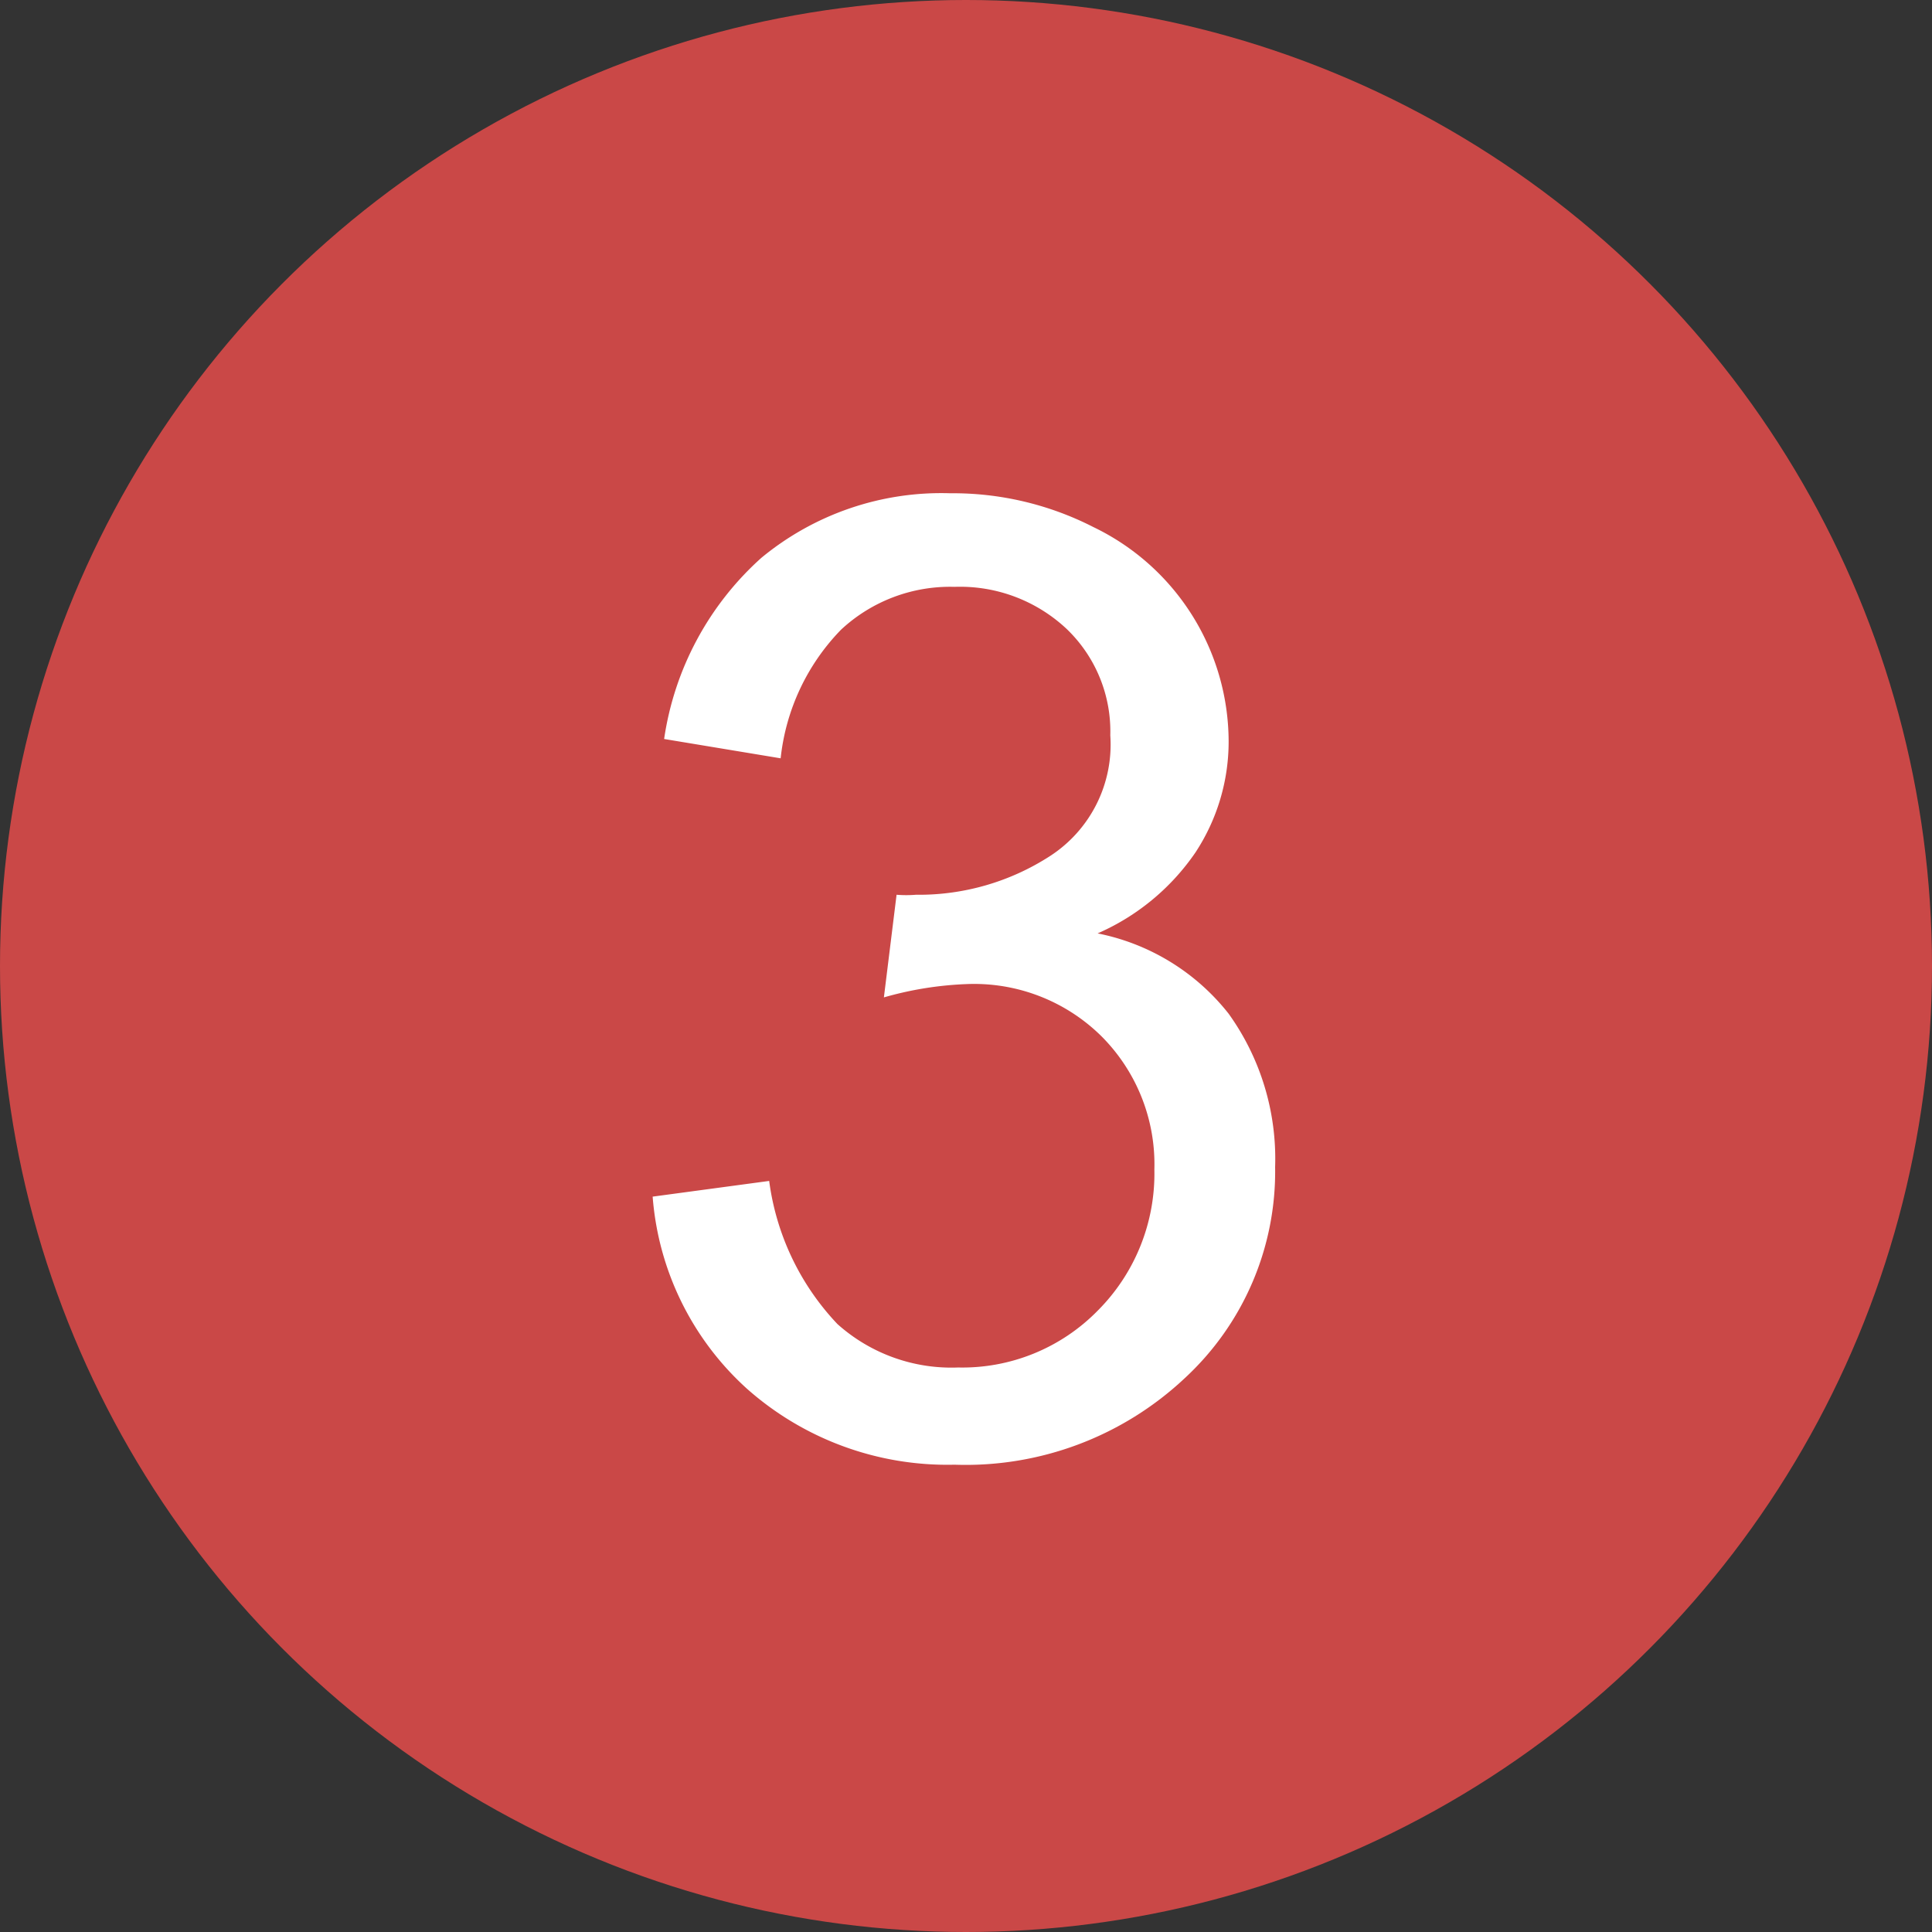
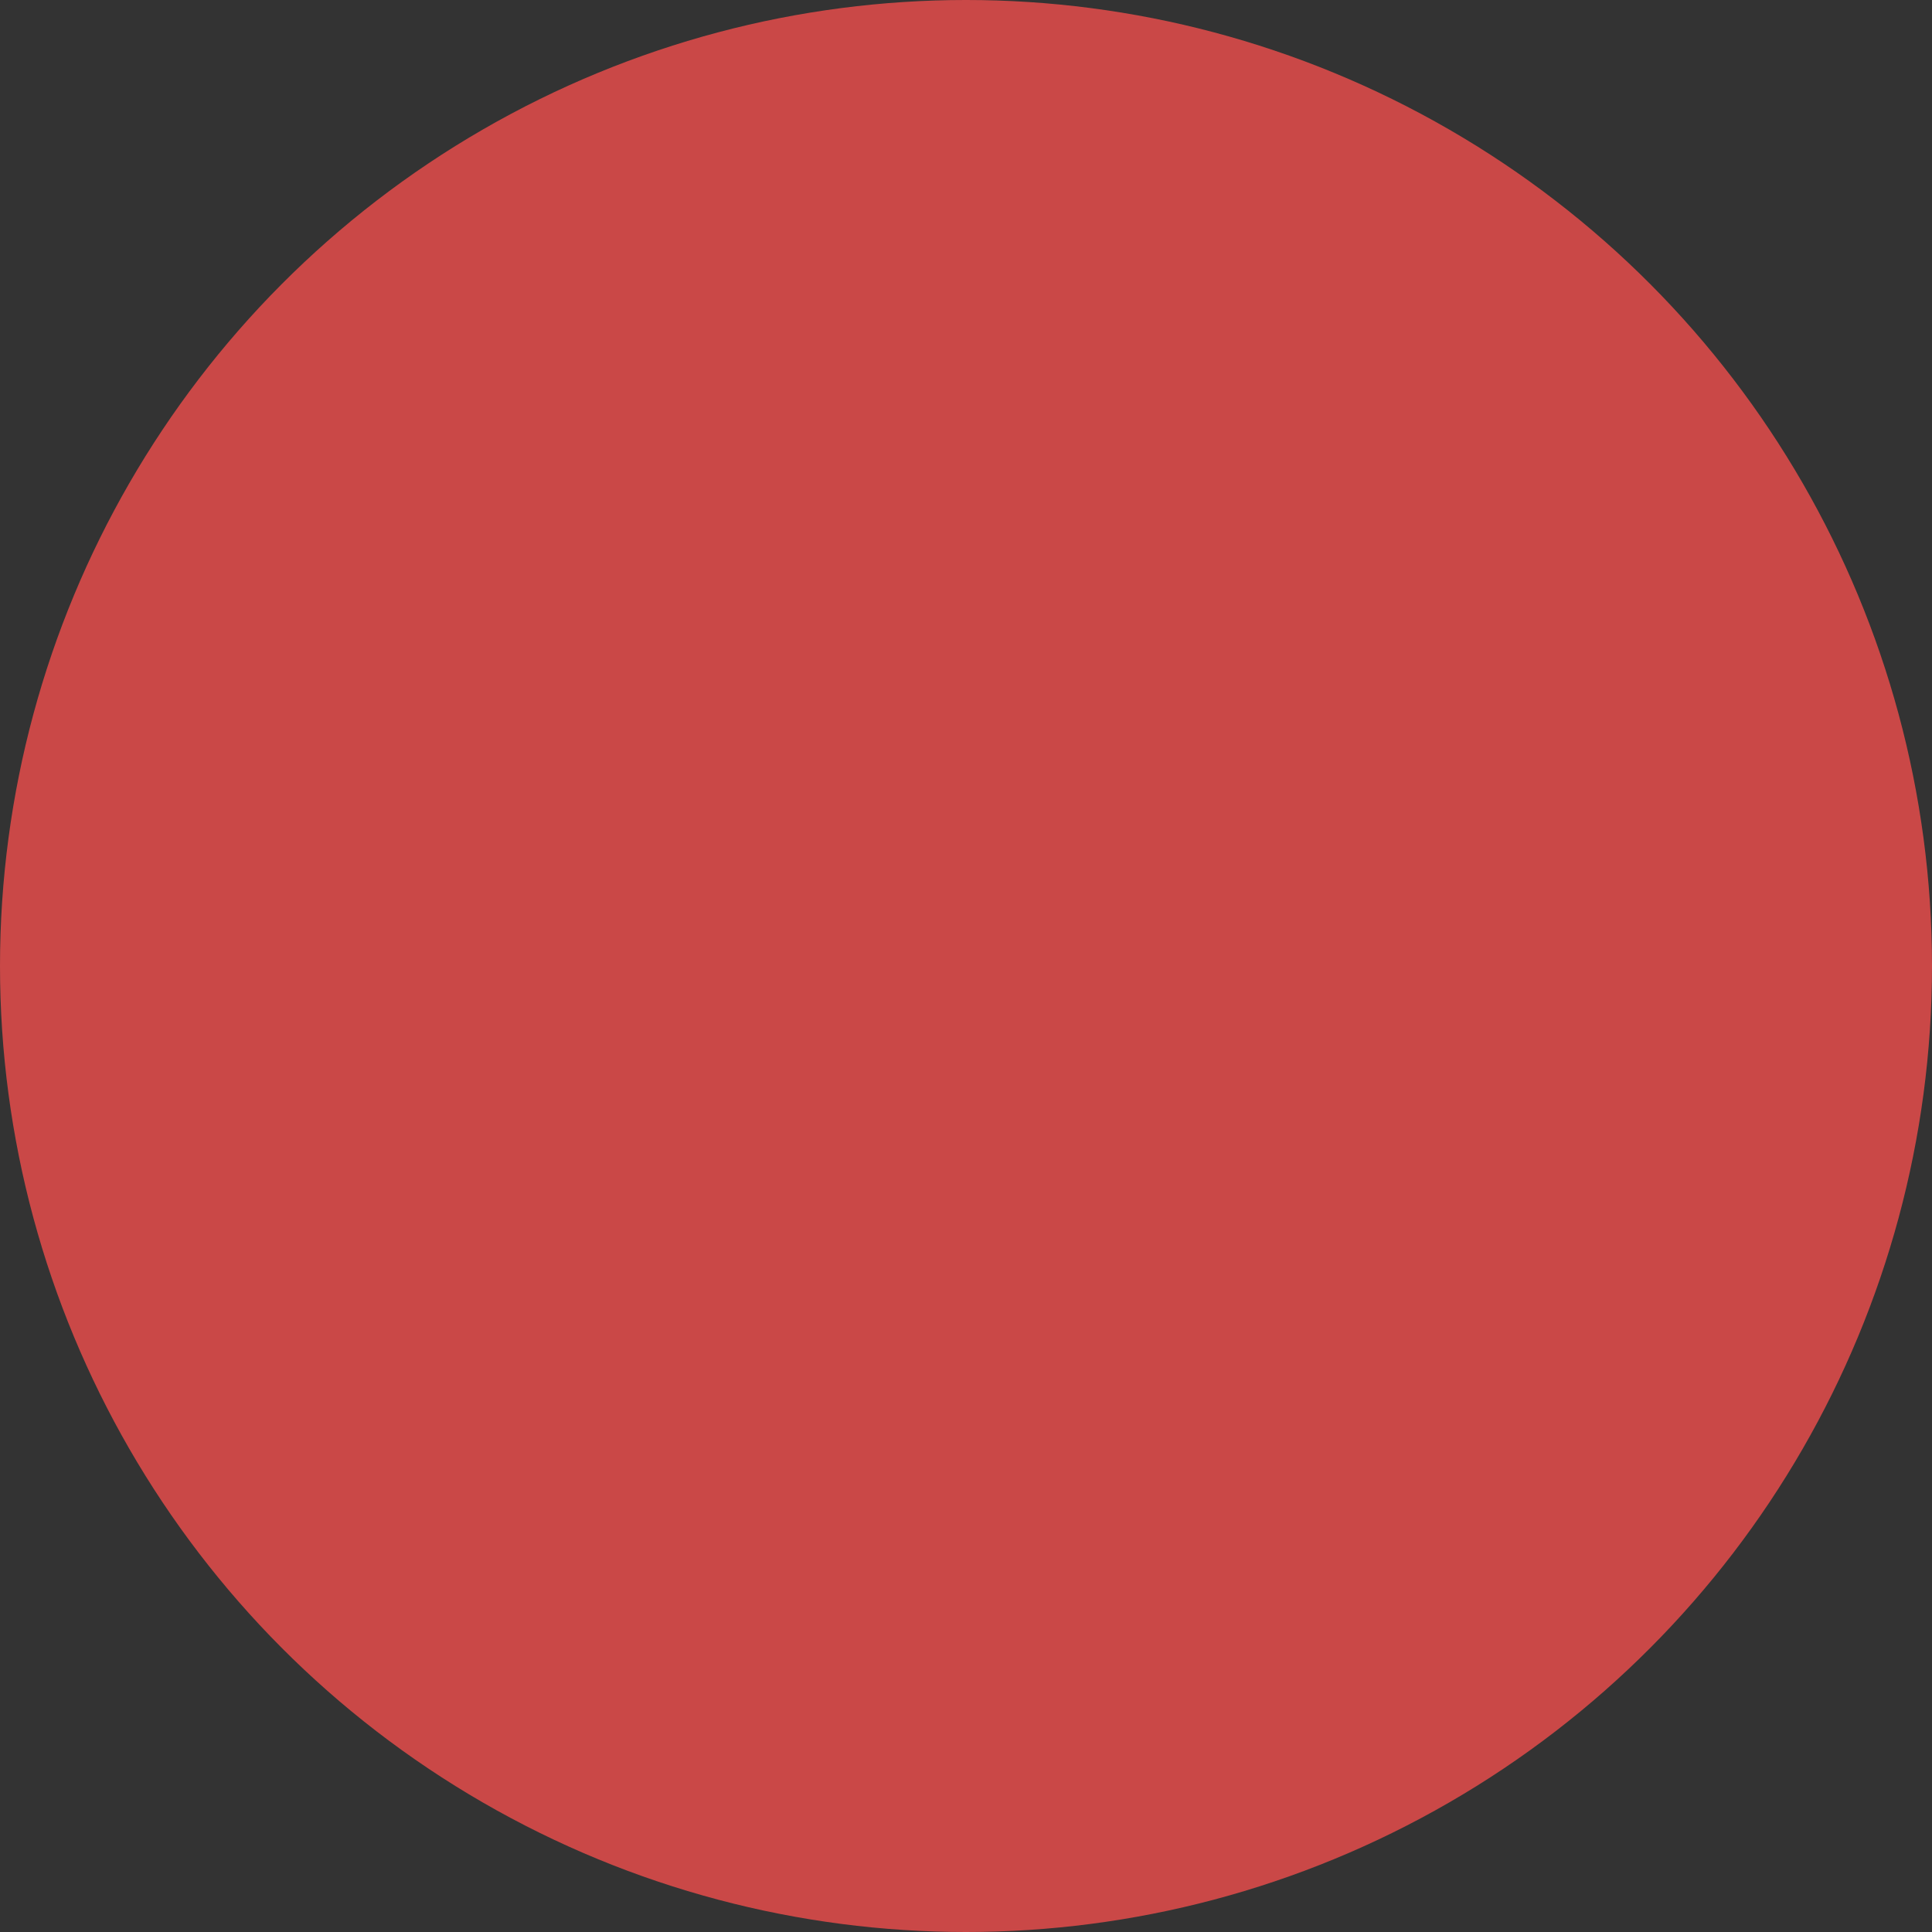
<svg xmlns="http://www.w3.org/2000/svg" viewBox="0 0 32 32">
  <rect x="0" y="0" width="32" height="32" fill="#333333" stroke="none" />
  <defs>
    <style>.cls-1{fill:#ca4847;}.cls-2{fill:#fff;}</style>
  </defs>
  <g id="Layer_2" data-name="Layer 2">
    <g id="Layer_1-2" data-name="Layer 1">
      <circle class="cls-1" cx="16" cy="16" r="16" />
-       <path class="cls-2" d="M10.81,19.82l1.93-.26a4.25,4.25,0,0,0,1.13,2.37,2.83,2.83,0,0,0,2,.72,3.14,3.14,0,0,0,2.31-.94,3.21,3.21,0,0,0,.94-2.34,3,3,0,0,0-.87-2.2A3,3,0,0,0,16,16.3a5.73,5.73,0,0,0-1.36.22l.21-1.7a2,2,0,0,0,.32,0,4,4,0,0,0,2.22-.64,2.2,2.2,0,0,0,1-2,2.35,2.35,0,0,0-.72-1.76,2.58,2.58,0,0,0-1.86-.7,2.65,2.65,0,0,0-1.88.71,3.6,3.6,0,0,0-1,2.13L11,12.24a5,5,0,0,1,1.61-3,4.68,4.68,0,0,1,3.13-1.07,5.11,5.11,0,0,1,2.37.56,3.95,3.95,0,0,1,2.24,3.54,3.34,3.34,0,0,1-.55,1.85,3.81,3.81,0,0,1-1.62,1.34,3.67,3.67,0,0,1,2.17,1.33,4.12,4.12,0,0,1,.77,2.54,4.66,4.66,0,0,1-1.5,3.5,5.3,5.3,0,0,1-3.81,1.43A5,5,0,0,1,12.37,23,4.78,4.78,0,0,1,10.81,19.82Z" />
    </g>
  </g>
</svg>